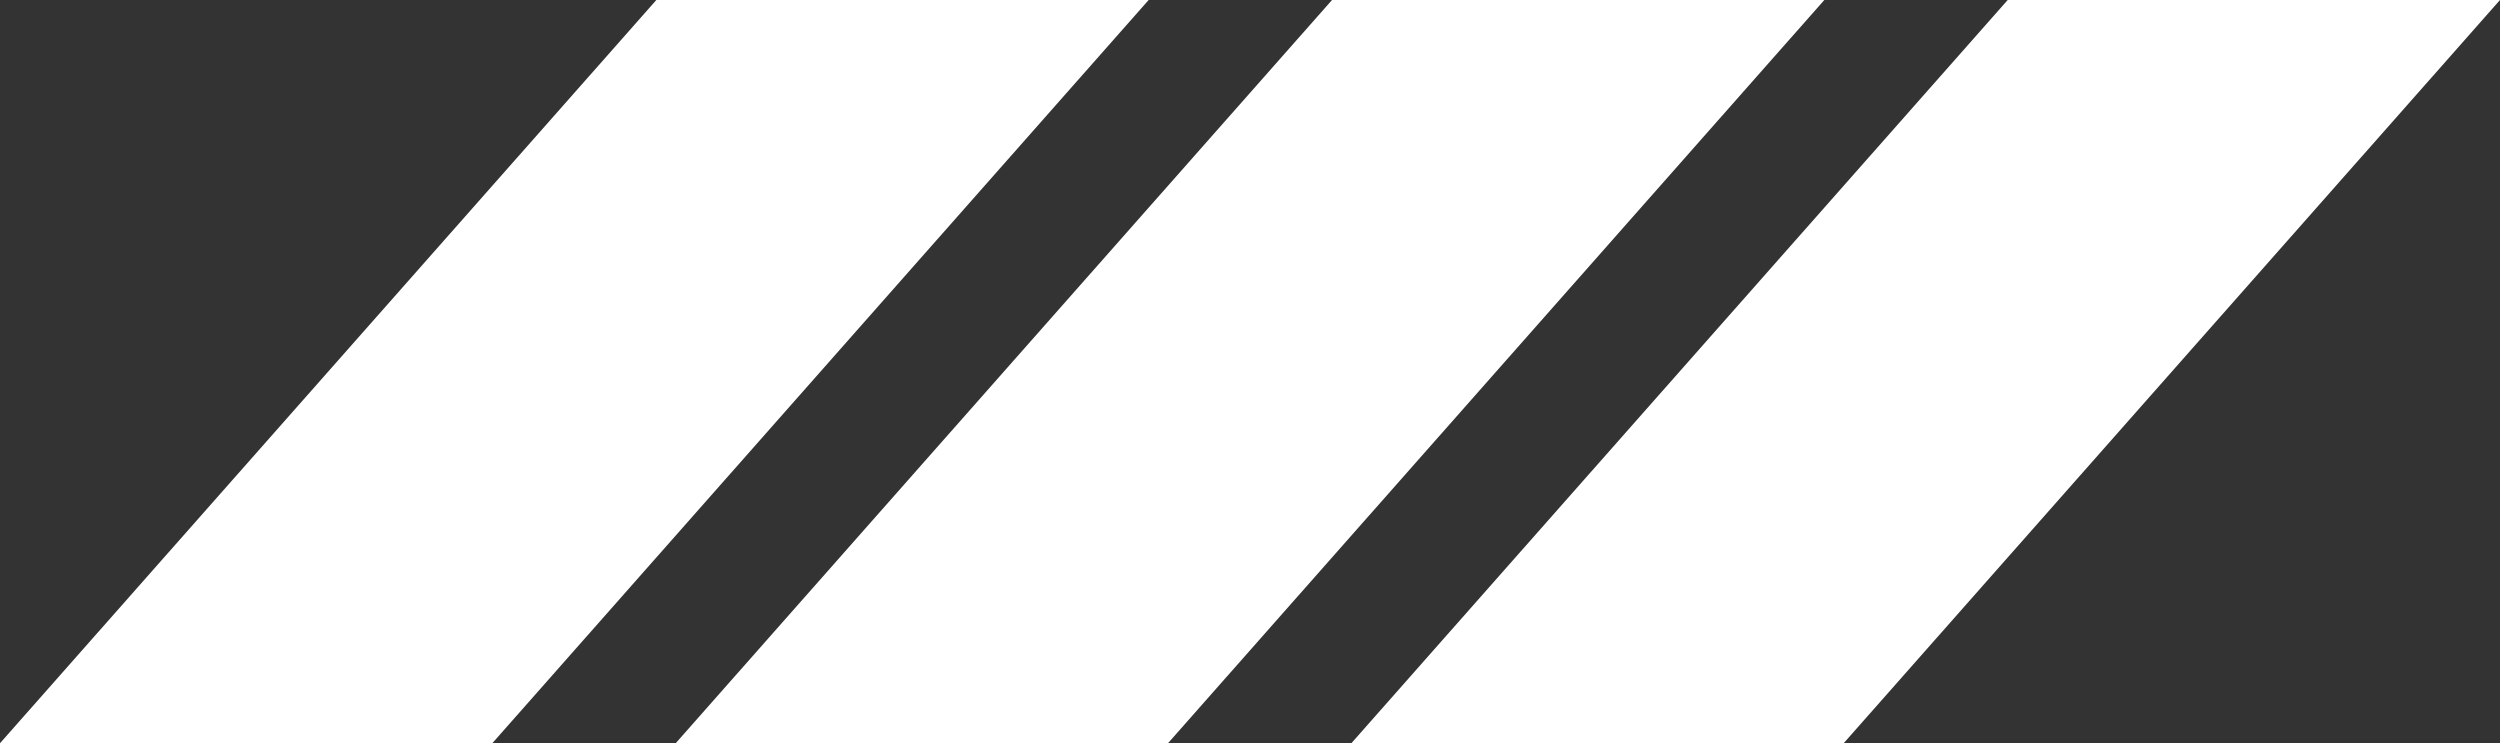
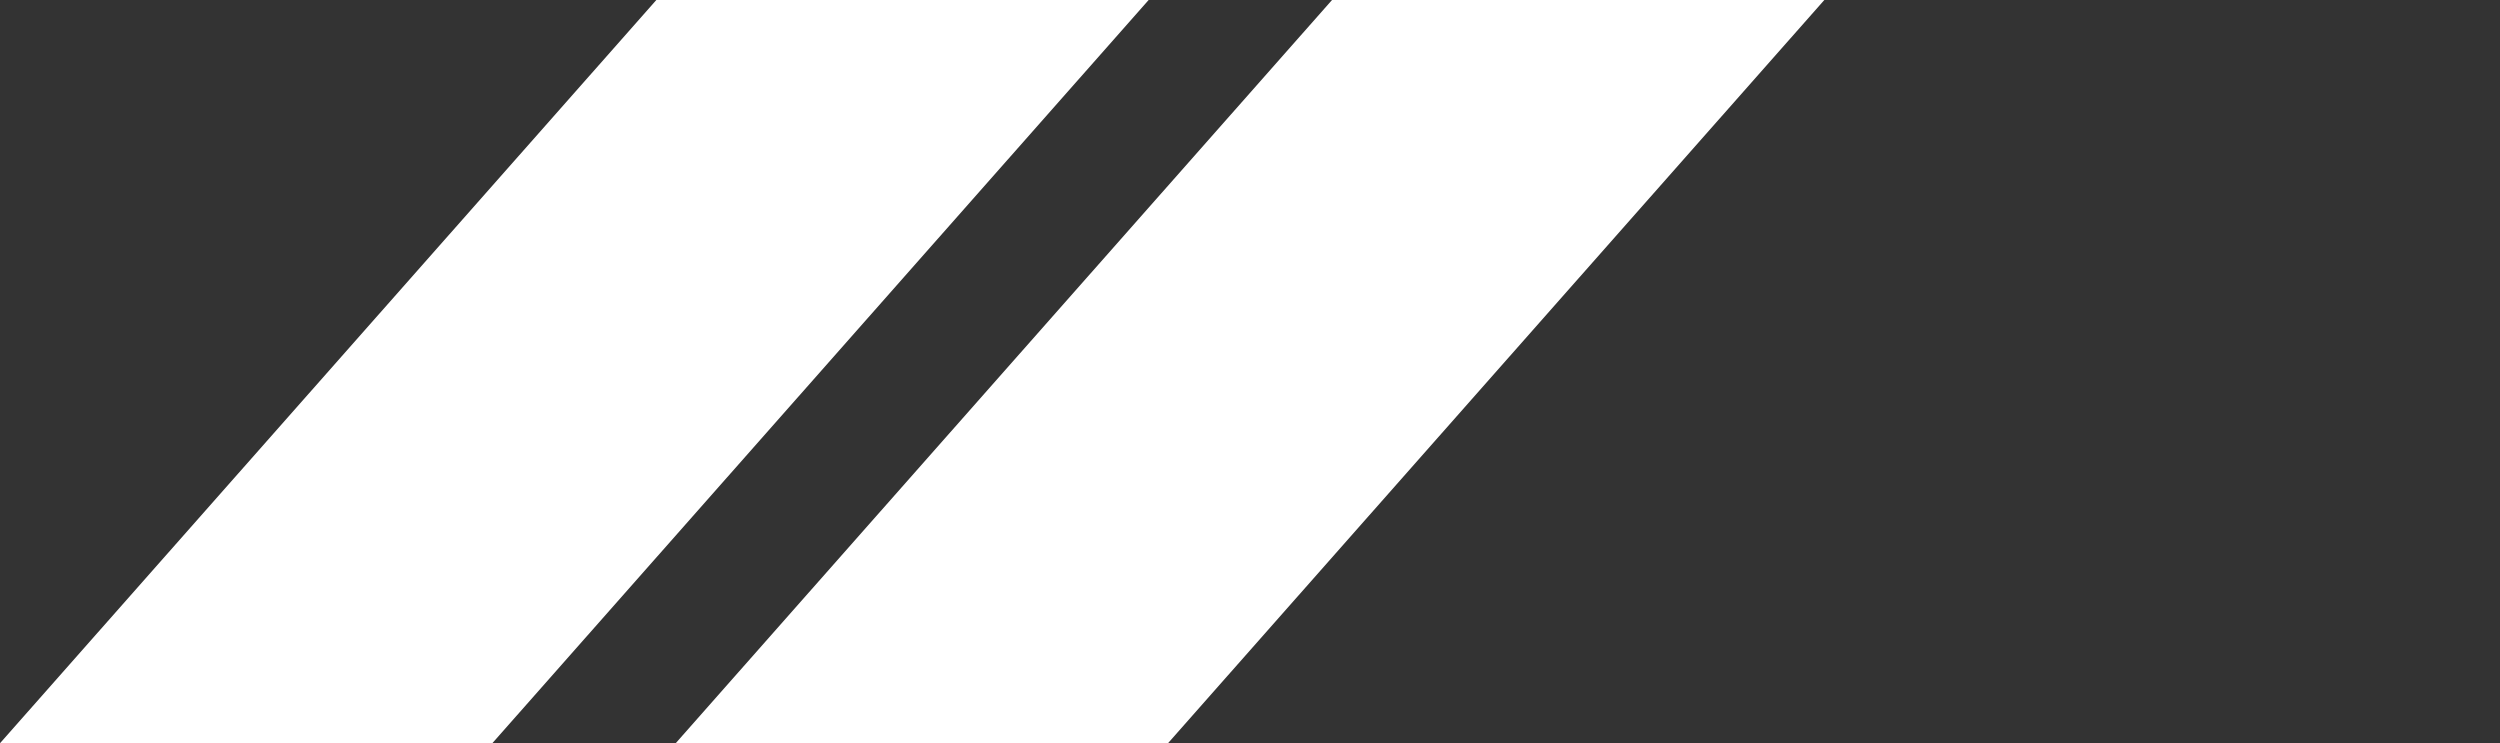
<svg xmlns="http://www.w3.org/2000/svg" width="37" height="11" viewBox="0 0 37 11" fill="none">
  <rect x="0" y="0" width="37" height="11" fill="#333333" stroke="none" />
  <path d="M9.714 0H17L7.286 11H0L9.714 0Z" fill="white" />
  <path d="M19.714 0H27L17.286 11H10L19.714 0Z" fill="white" />
-   <path d="M29.714 0H37L27.286 11H20L29.714 0Z" fill="white" />
</svg>